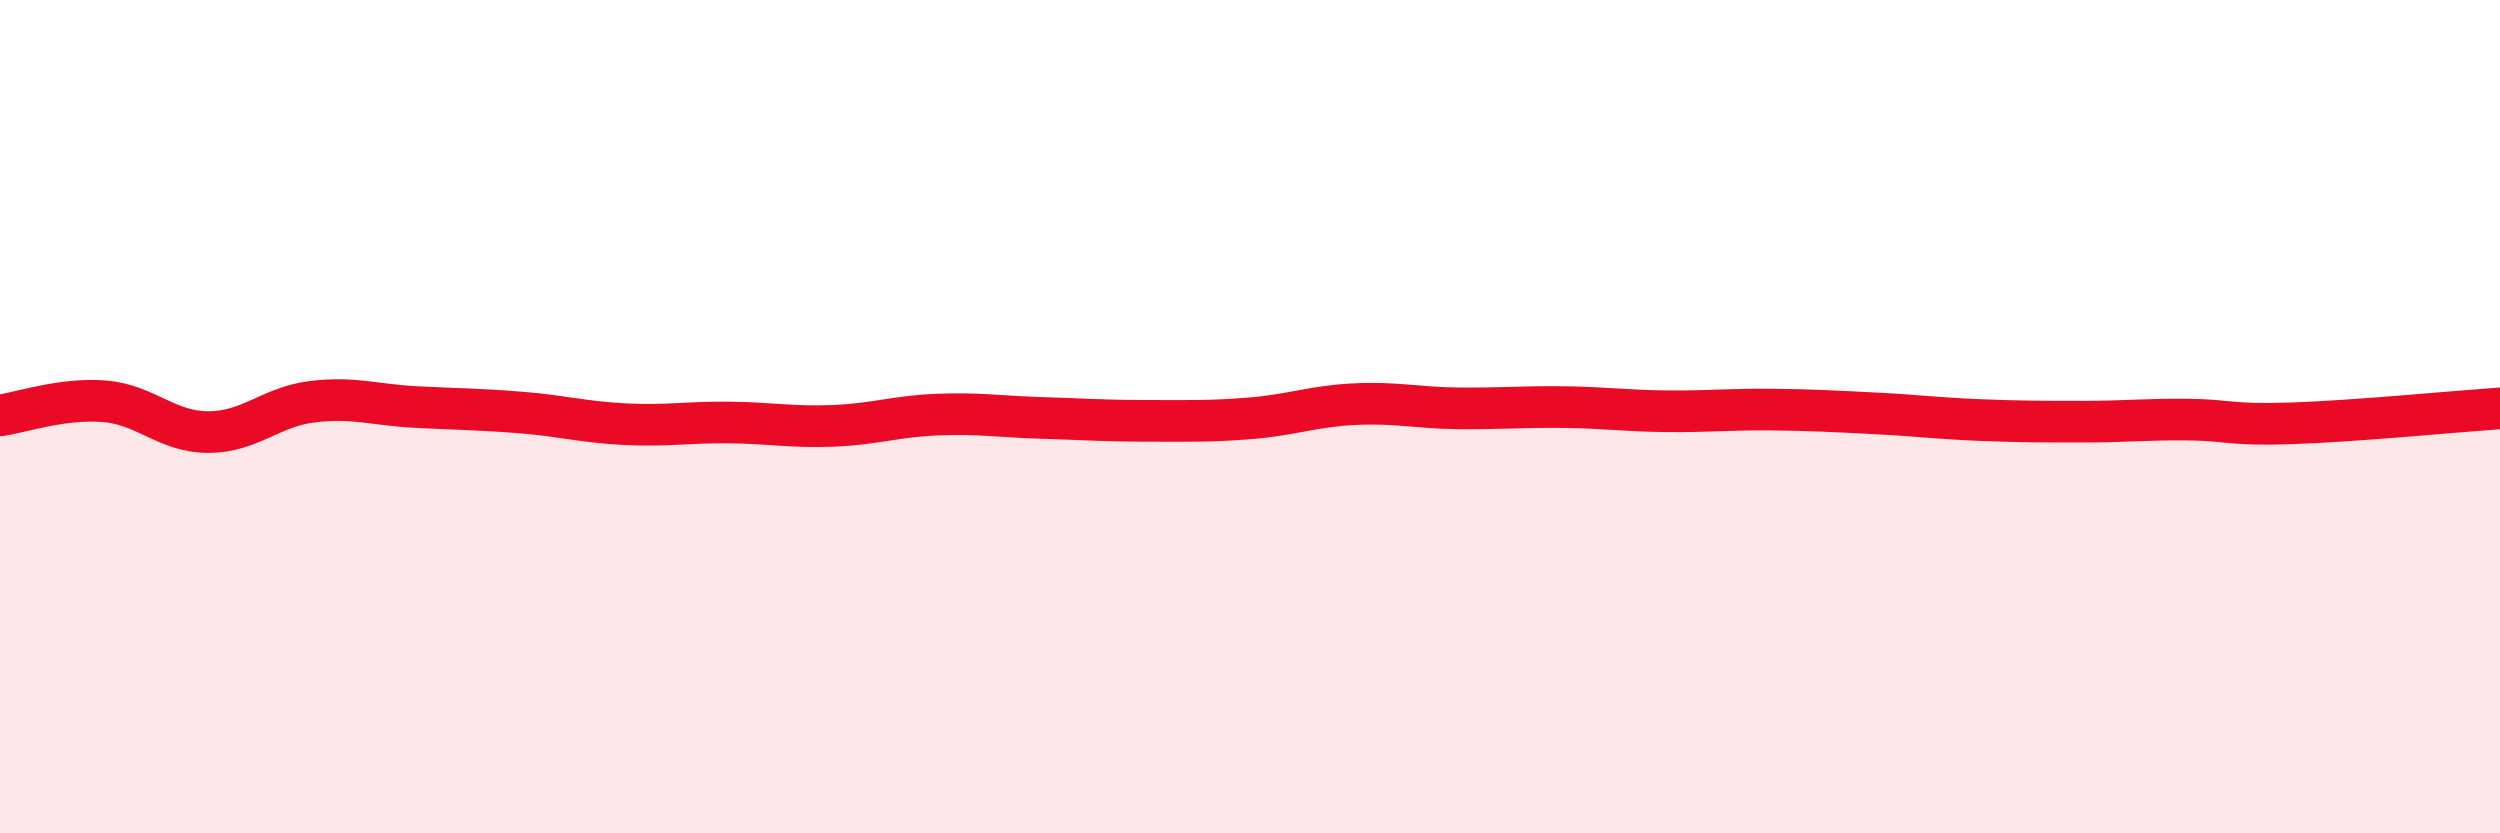
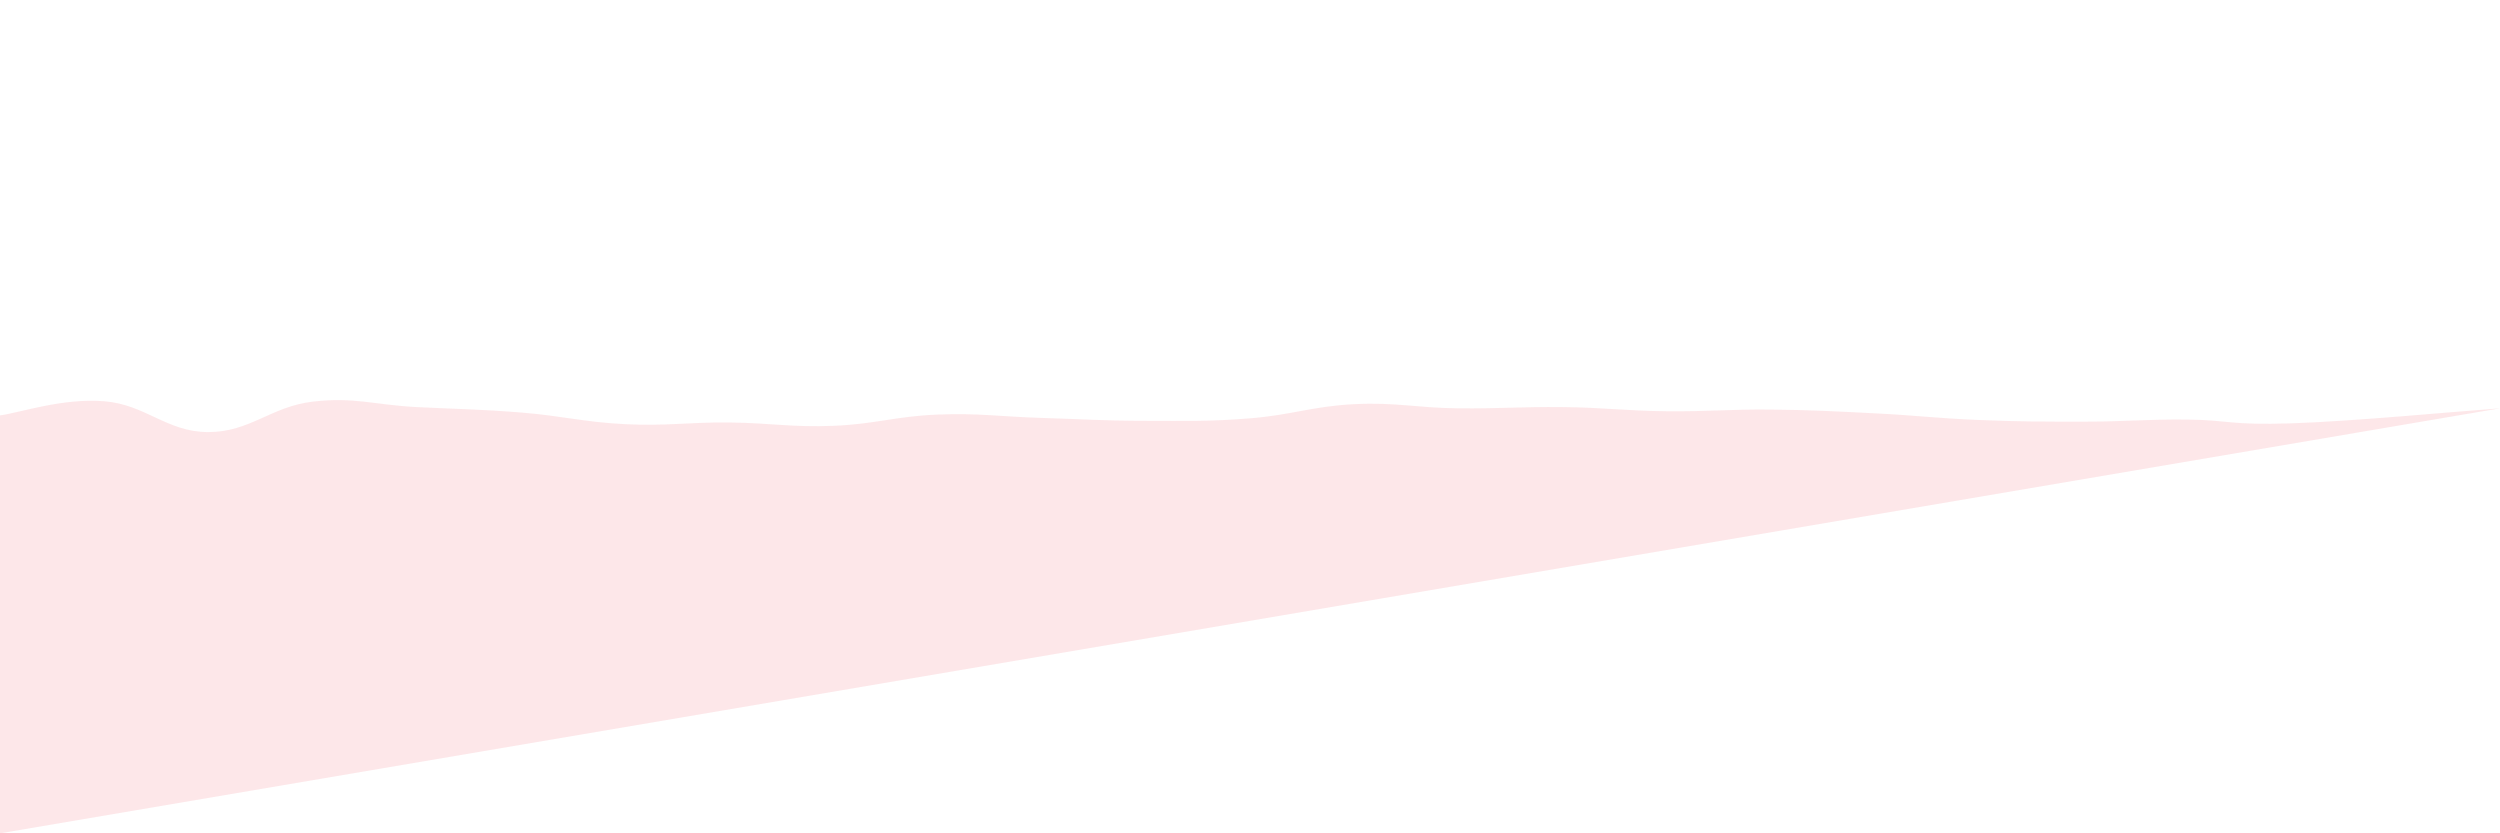
<svg xmlns="http://www.w3.org/2000/svg" width="60" height="20" viewBox="0 0 60 20">
-   <path d="M 0,9.97 C 0.5,9.9 1.5,9.55 2.5,9.63 C 3.5,9.71 4,10.37 5,10.37 C 6,10.37 6.5,9.76 7.5,9.64 C 8.5,9.52 9,9.72 10,9.77 C 11,9.82 11.5,9.82 12.5,9.9 C 13.5,9.98 14,10.13 15,10.18 C 16,10.23 16.5,10.13 17.5,10.14 C 18.5,10.15 19,10.26 20,10.22 C 21,10.18 21.5,9.99 22.5,9.95 C 23.5,9.91 24,10 25,10.03 C 26,10.06 26.5,10.1 27.5,10.1 C 28.5,10.1 29,10.12 30,10.04 C 31,9.96 31.5,9.75 32.5,9.7 C 33.5,9.65 34,9.79 35,9.8 C 36,9.81 36.5,9.76 37.5,9.77 C 38.5,9.78 39,9.86 40,9.87 C 41,9.88 41.5,9.82 42.5,9.83 C 43.5,9.84 44,9.87 45,9.92 C 46,9.97 46.5,10.04 47.5,10.08 C 48.5,10.12 49,10.12 50,10.12 C 51,10.12 51.5,10.06 52.5,10.07 C 53.5,10.08 53.5,10.21 55,10.16 C 56.5,10.11 59,9.87 60,9.8L60 20L0 20Z" fill="#EB0A25" opacity="0.1" stroke-linecap="round" stroke-linejoin="round" />
-   <path d="M 0,9.97 C 0.5,9.9 1.5,9.55 2.5,9.63 C 3.5,9.71 4,10.37 5,10.37 C 6,10.37 6.5,9.76 7.5,9.64 C 8.5,9.52 9,9.72 10,9.77 C 11,9.82 11.5,9.82 12.5,9.9 C 13.5,9.98 14,10.13 15,10.18 C 16,10.23 16.5,10.13 17.5,10.14 C 18.5,10.15 19,10.26 20,10.22 C 21,10.18 21.5,9.99 22.5,9.95 C 23.5,9.91 24,10 25,10.03 C 26,10.06 26.5,10.1 27.5,10.1 C 28.5,10.1 29,10.12 30,10.04 C 31,9.96 31.5,9.75 32.5,9.7 C 33.5,9.65 34,9.79 35,9.8 C 36,9.81 36.5,9.76 37.5,9.77 C 38.5,9.78 39,9.86 40,9.87 C 41,9.88 41.5,9.82 42.5,9.83 C 43.5,9.84 44,9.87 45,9.92 C 46,9.97 46.5,10.04 47.5,10.08 C 48.5,10.12 49,10.12 50,10.12 C 51,10.12 51.5,10.06 52.5,10.07 C 53.5,10.08 53.5,10.21 55,10.16 C 56.5,10.11 59,9.87 60,9.8" stroke="#EB0A25" stroke-width="1" fill="none" stroke-linecap="round" stroke-linejoin="round" />
+   <path d="M 0,9.97 C 0.5,9.9 1.5,9.55 2.5,9.63 C 3.5,9.71 4,10.37 5,10.37 C 6,10.37 6.5,9.76 7.5,9.64 C 8.5,9.52 9,9.72 10,9.77 C 11,9.82 11.5,9.82 12.5,9.9 C 13.5,9.98 14,10.13 15,10.18 C 16,10.23 16.5,10.13 17.5,10.14 C 18.5,10.15 19,10.26 20,10.22 C 21,10.18 21.5,9.99 22.5,9.95 C 23.5,9.91 24,10 25,10.03 C 26,10.06 26.5,10.1 27.5,10.1 C 28.5,10.1 29,10.12 30,10.04 C 31,9.96 31.5,9.75 32.5,9.7 C 33.5,9.65 34,9.79 35,9.8 C 36,9.81 36.5,9.76 37.5,9.77 C 38.5,9.78 39,9.86 40,9.87 C 41,9.88 41.5,9.82 42.5,9.83 C 43.5,9.84 44,9.87 45,9.92 C 46,9.97 46.5,10.04 47.5,10.08 C 48.5,10.12 49,10.12 50,10.12 C 51,10.12 51.5,10.06 52.5,10.07 C 53.5,10.08 53.5,10.21 55,10.16 C 56.5,10.11 59,9.87 60,9.8L0 20Z" fill="#EB0A25" opacity="0.1" stroke-linecap="round" stroke-linejoin="round" />
</svg>